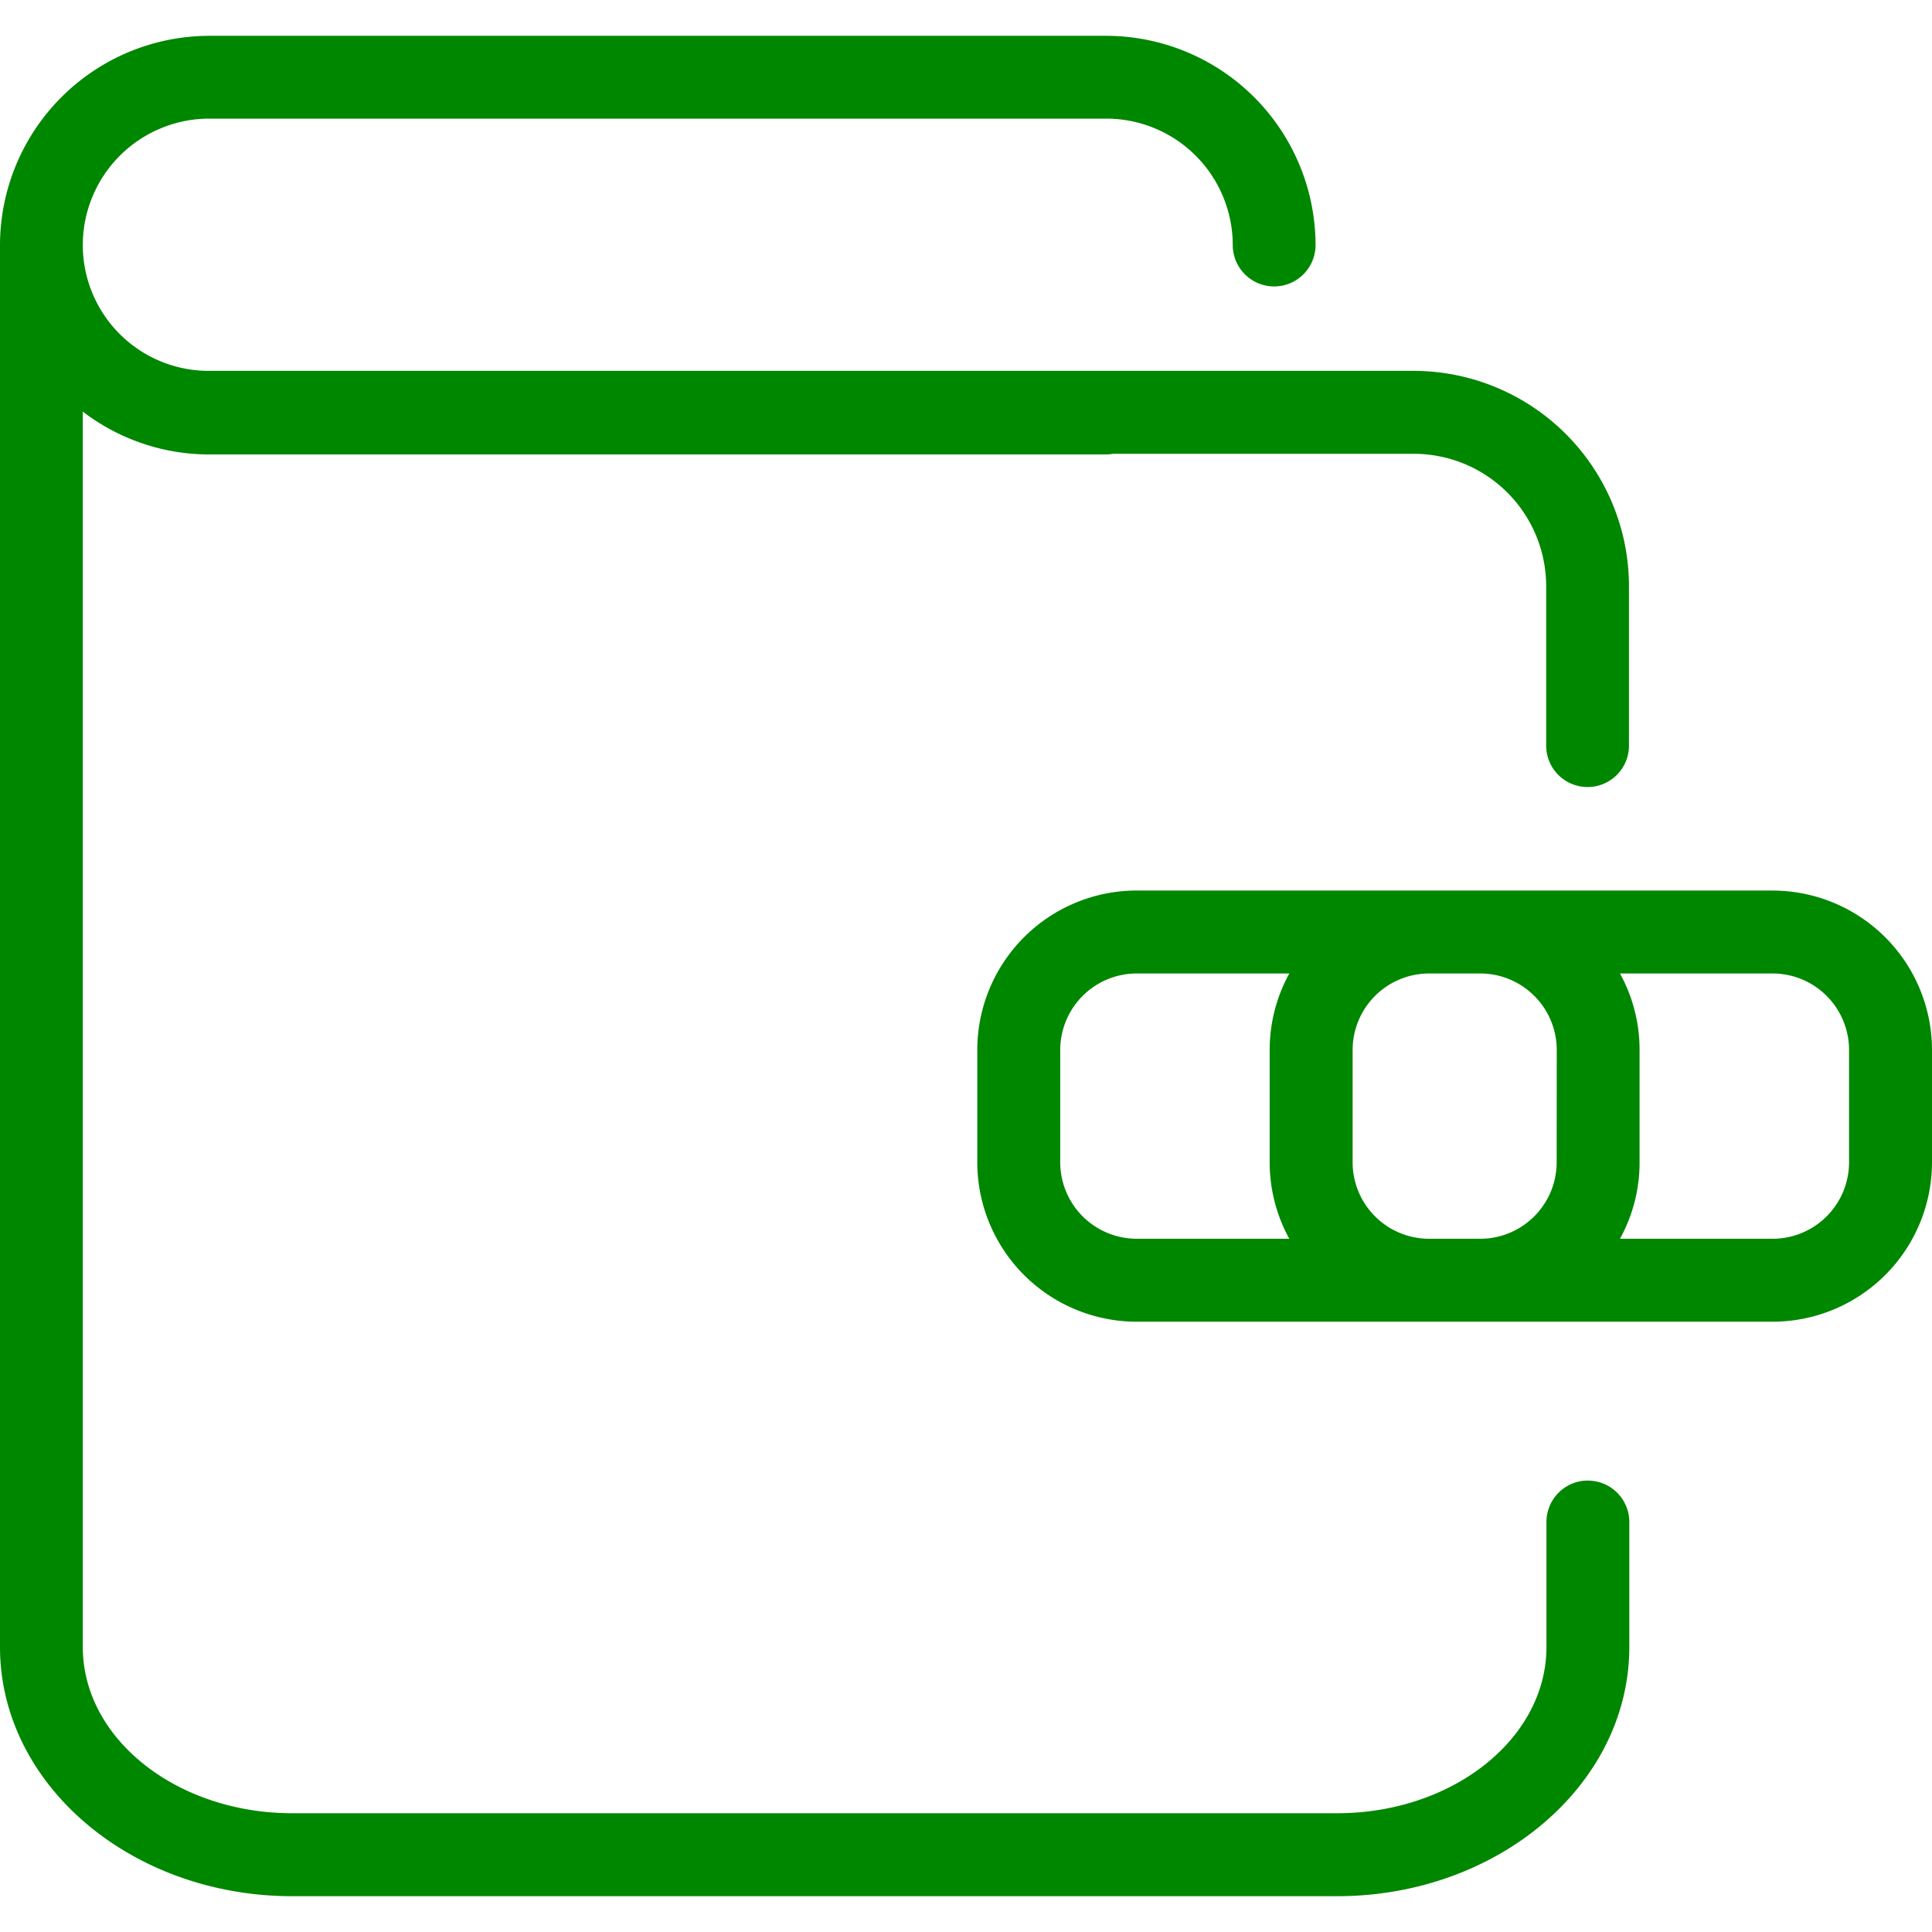
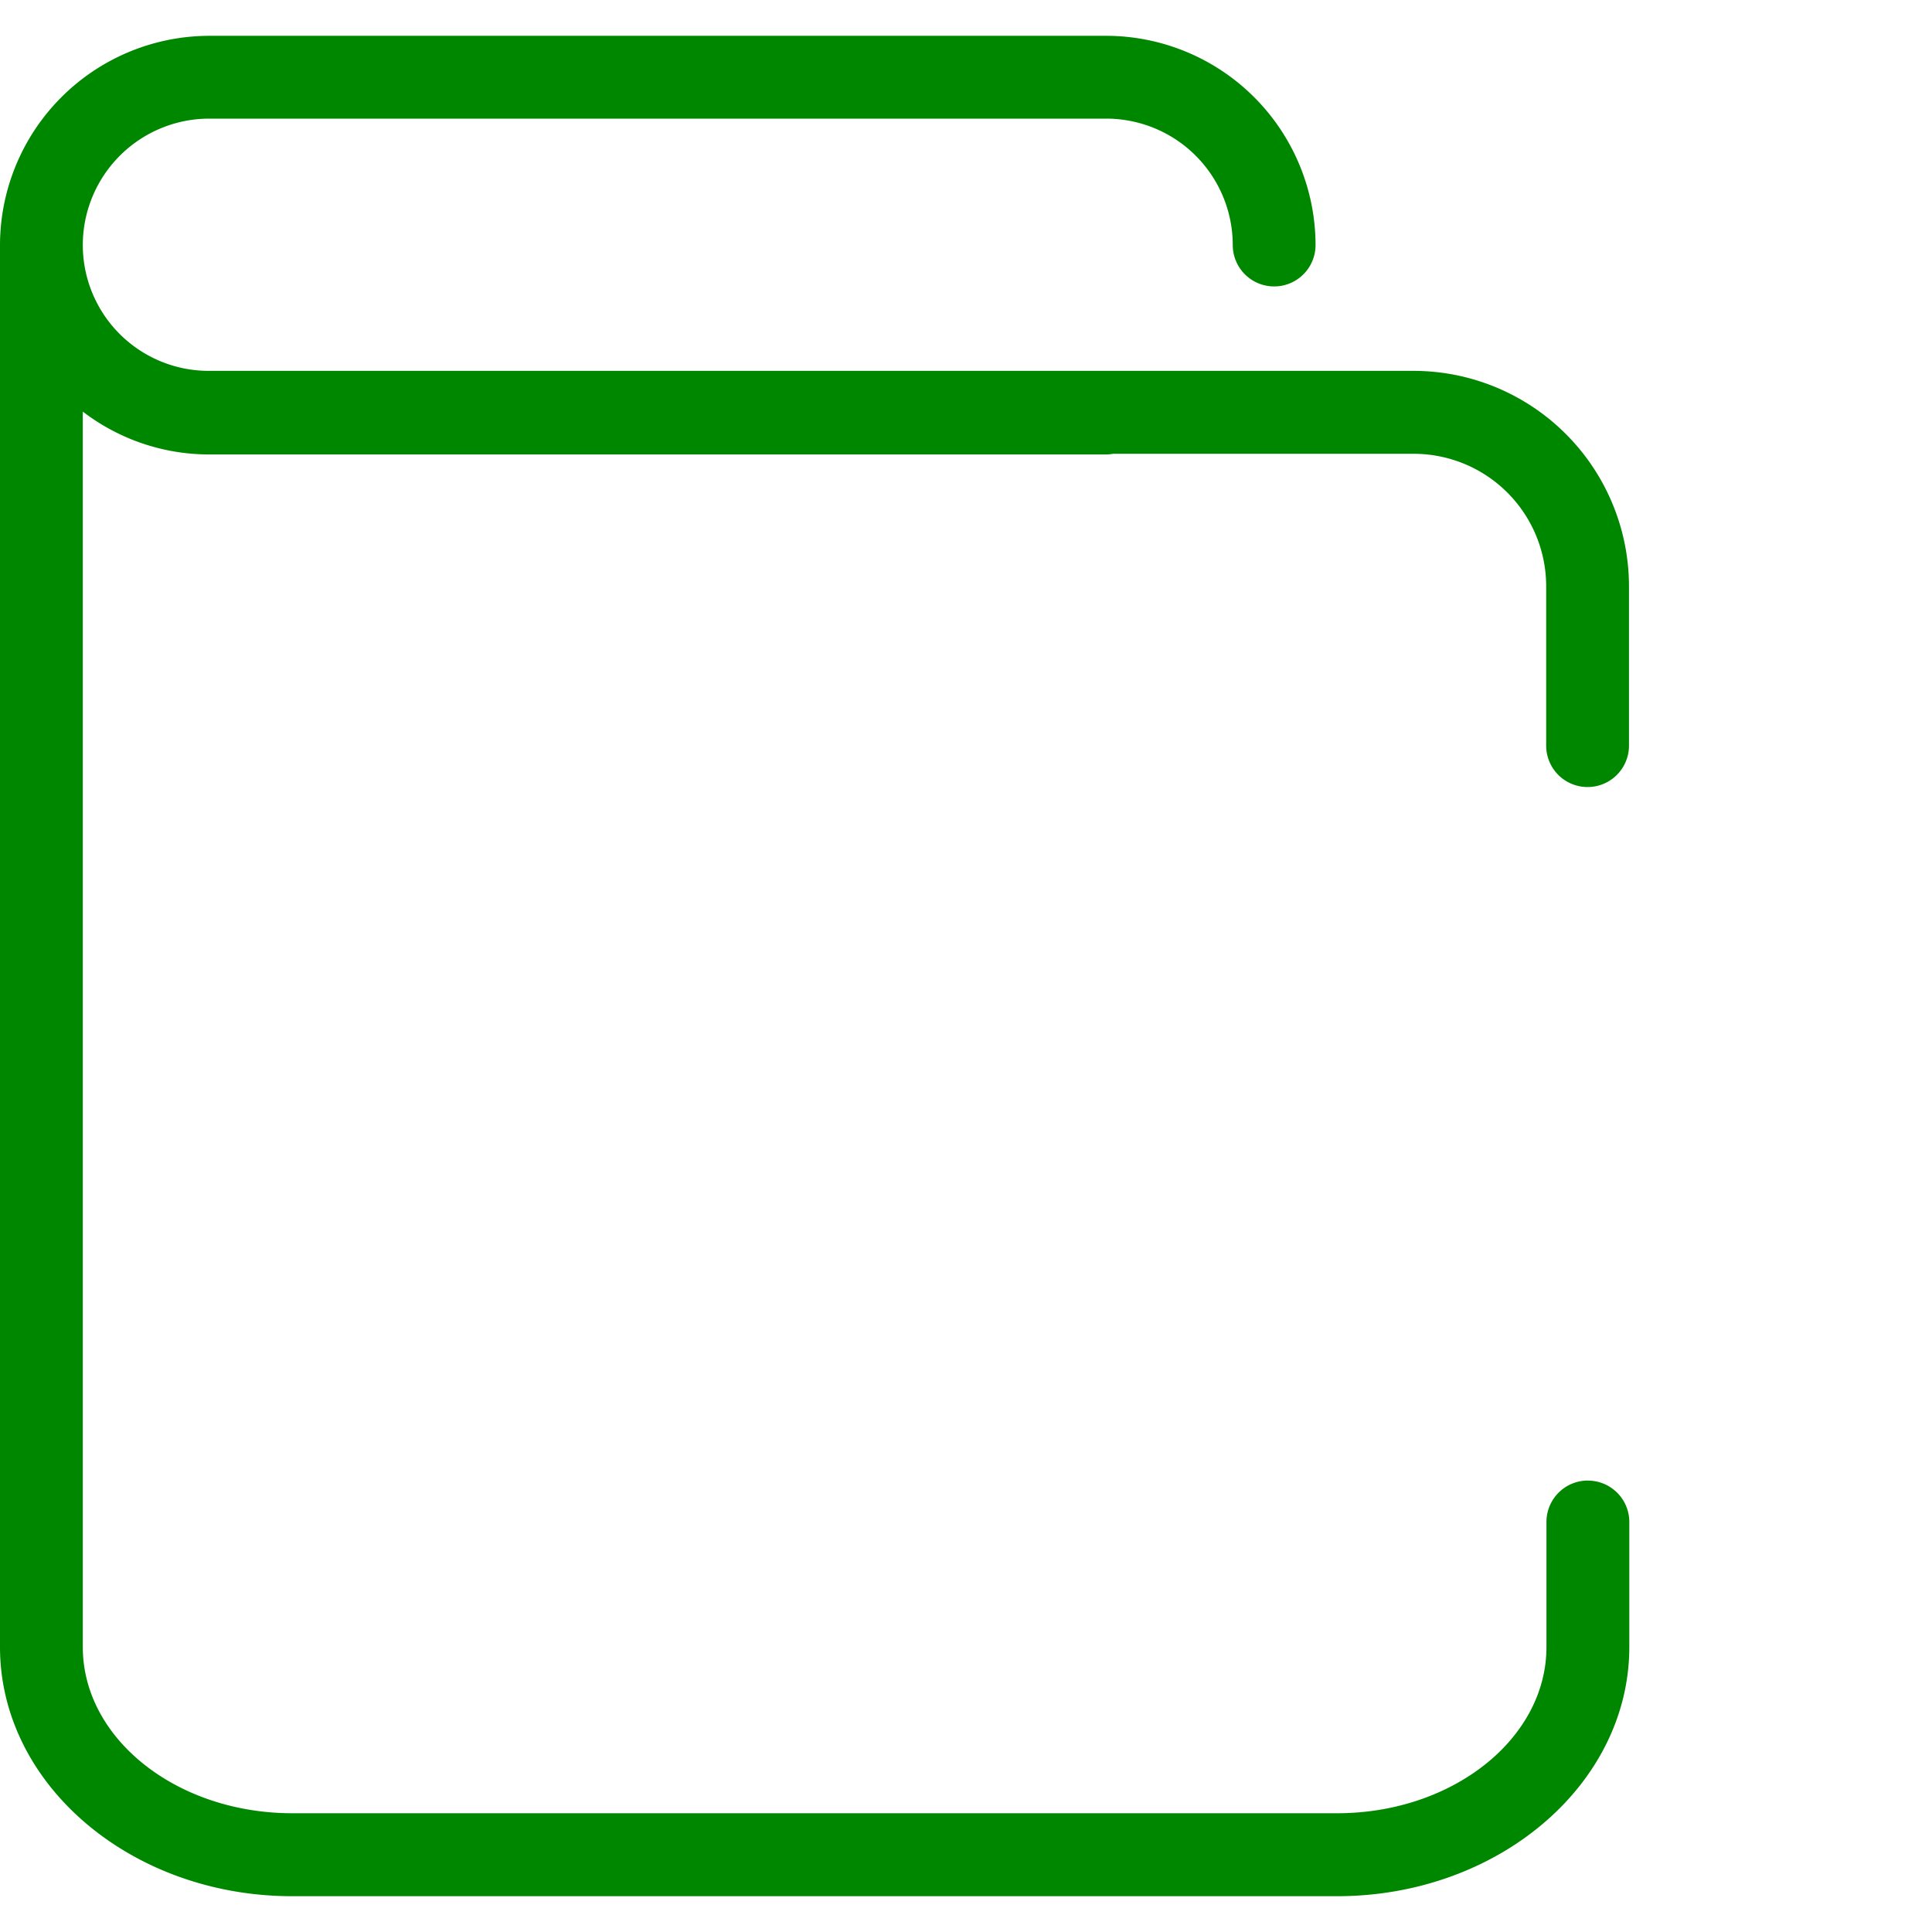
<svg xmlns="http://www.w3.org/2000/svg" width="70" height="70" viewBox="0 0 70 70">
  <g id="announcements-icon-loans" transform="translate(49 15)">
-     <rect id="Rectangle_2" data-name="Rectangle 2" width="70" height="70" transform="translate(-49 -15)" fill="none" />
    <path id="Path_1" data-name="Path 1" d="M57.531,52.345a1.5,1.5,0,0,0-1.5,1.5v4.53c0,3.322-3.4,6.024-7.587,6.024H10.591C6.408,64.4,3,61.7,3,58.377V13.615a7.533,7.533,0,0,0,4.58,1.553h32.5a1.449,1.449,0,0,0,.246-.024h10.9a4.8,4.8,0,0,1,4.795,4.8v5.774a1.5,1.5,0,1,0,3,0V19.944a7.811,7.811,0,0,0-7.8-7.805H7.561A4.562,4.562,0,0,1,3,7.583v0A4.585,4.585,0,0,1,7.585,3h32.5a4.585,4.585,0,0,1,4.58,4.58,1.5,1.5,0,0,0,3,0A7.593,7.593,0,0,0,40.089,0H7.585A7.594,7.594,0,0,0,0,7.585V58.377c0,4.978,4.751,9.028,10.59,9.028H48.443c5.839,0,10.59-4.05,10.59-9.028v-4.53a1.5,1.5,0,0,0-1.5-1.5" transform="translate(-49 -13.702)" fill="#008700" />
-     <path id="Path_2" data-name="Path 2" d="M65.091,31.724H42.049A5.78,5.78,0,0,0,36.275,37.5v4.073a5.78,5.78,0,0,0,5.774,5.774H65.091a5.781,5.781,0,0,0,5.775-5.774V37.5a5.781,5.781,0,0,0-5.775-5.774M47.58,44.341H42.049a2.773,2.773,0,0,1-2.769-2.769V37.5a2.774,2.774,0,0,1,2.769-2.77H47.58a5.738,5.738,0,0,0-.711,2.77v4.073a5.734,5.734,0,0,0,.711,2.769m9.687-2.769a2.773,2.773,0,0,1-2.77,2.769H52.643a2.773,2.773,0,0,1-2.769-2.769V37.5a2.774,2.774,0,0,1,2.769-2.77H54.5a2.774,2.774,0,0,1,2.77,2.77Zm10.594,0a2.773,2.773,0,0,1-2.77,2.769h-5.53a5.723,5.723,0,0,0,.71-2.769V37.5a5.726,5.726,0,0,0-.71-2.77h5.53a2.774,2.774,0,0,1,2.77,2.77Z" transform="translate(-49.866 -14.459)" fill="#008700" />
  </g>
</svg>